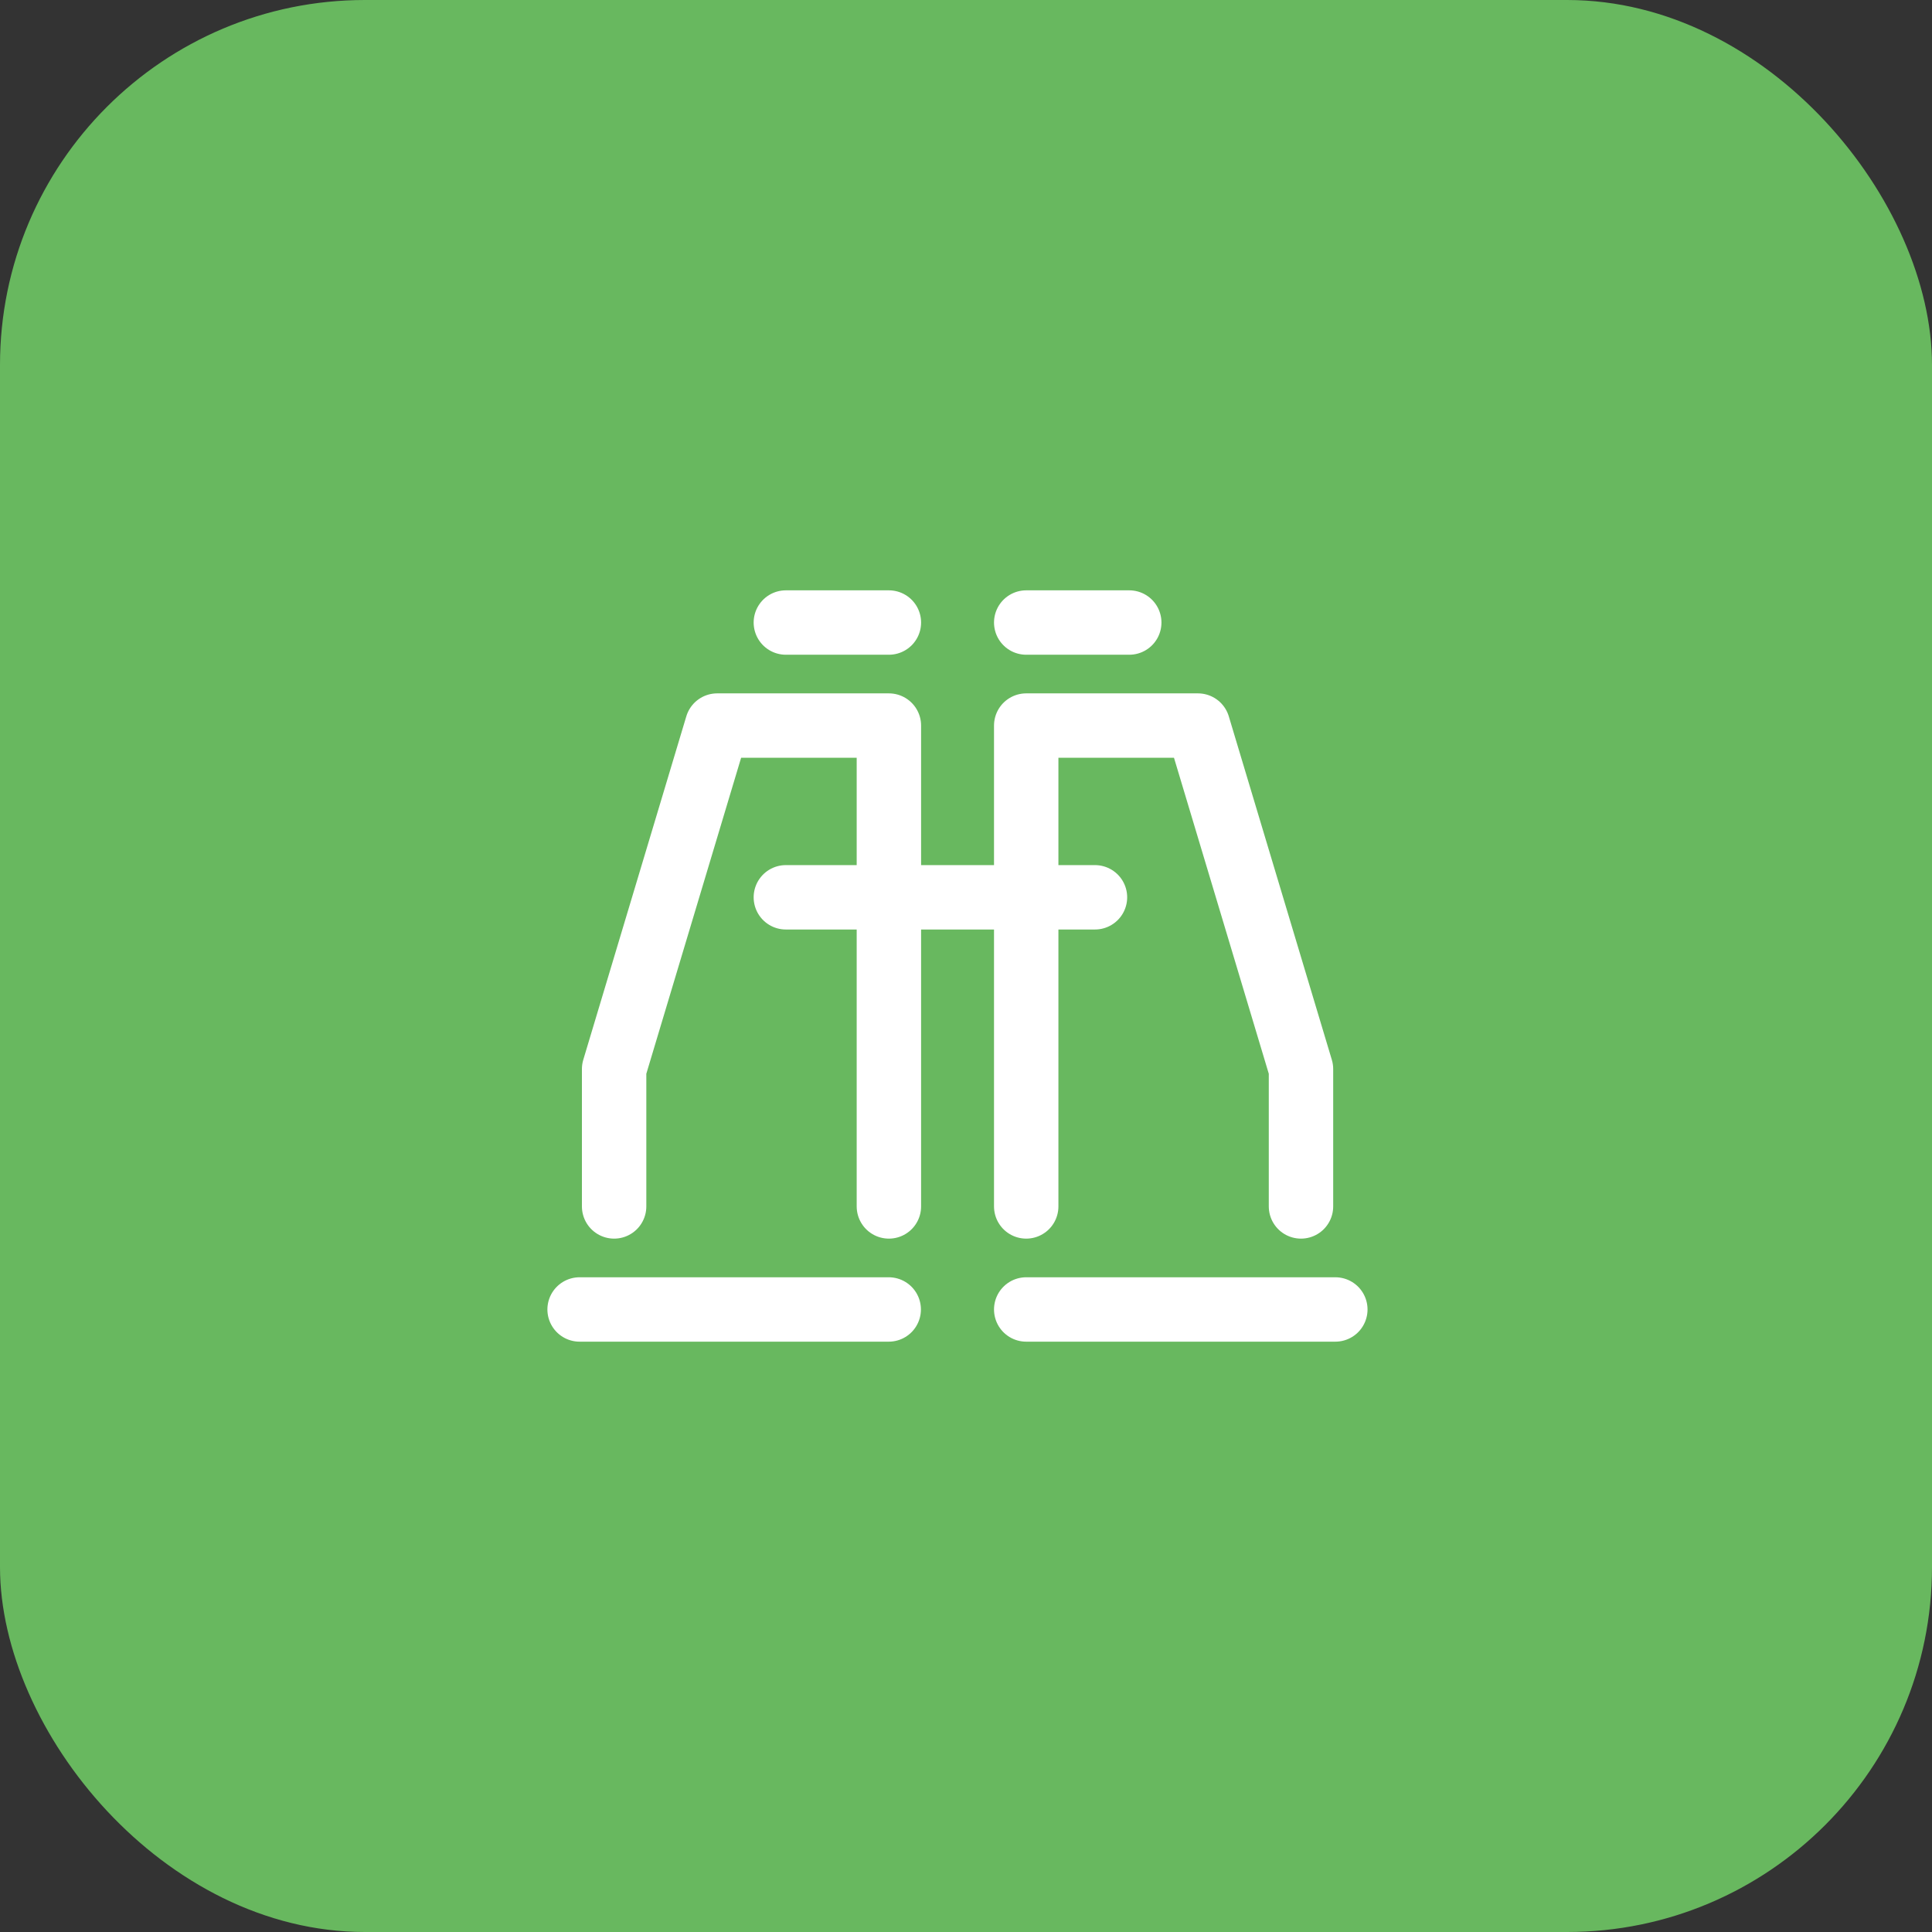
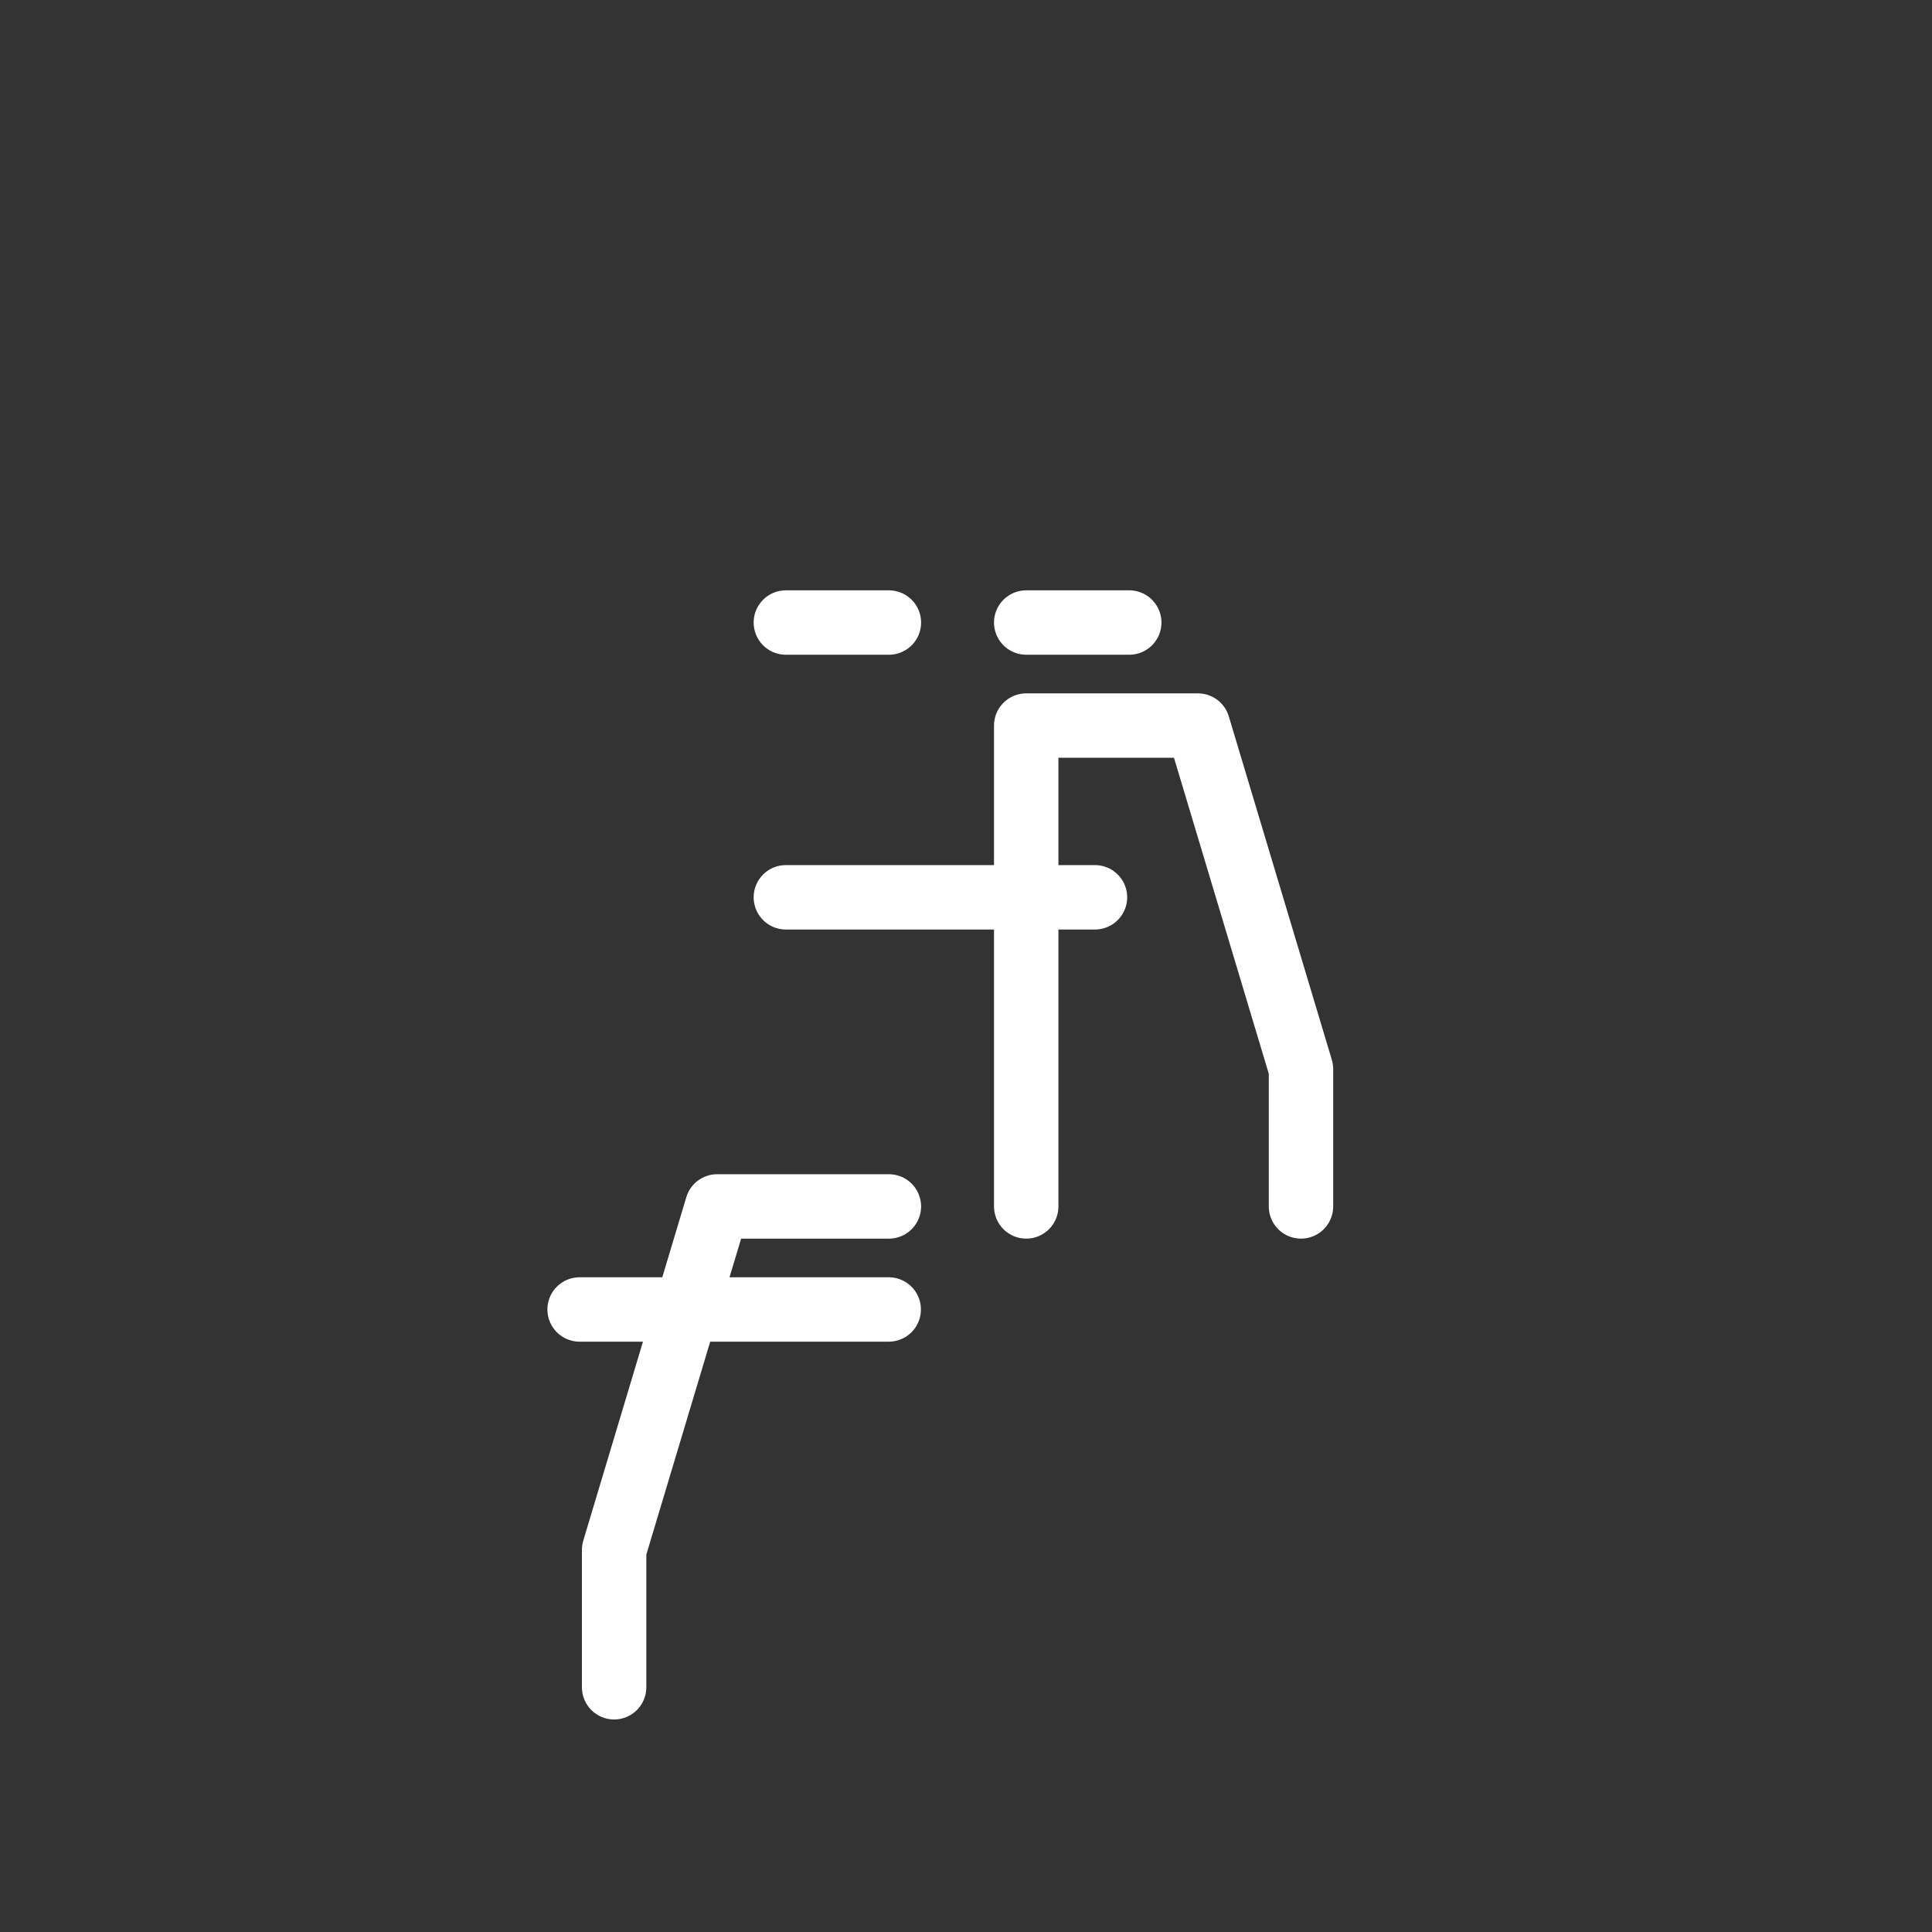
<svg xmlns="http://www.w3.org/2000/svg" fill="none" height="90" viewBox="0 0 90 90" width="90">
  <rect x="0" y="0" width="90" height="90" fill="#333333" stroke="none" />
-   <rect fill="#68b85f" height="90" rx="17" width="90" />
  <g stroke="#fff" stroke-linecap="round" stroke-linejoin="round" stroke-miterlimit="10" stroke-width="3">
-     <path d="m41.408 56.2v-22.4h-8l-4.8 16v6.4" />
+     <path d="m41.408 56.2h-8l-4.8 16v6.4" />
    <path d="m41.4 61h-14.4" />
    <path d="m41.408 29h-4.8" />
    <path d="m52.605 29h-4.8" />
    <path d="m47.805 56.2v-22.4h8l4.8 16v6.4" />
-     <path d="m47.805 61h14.4" />
    <path d="m36.608 41.8h14.4" />
  </g>
</svg>